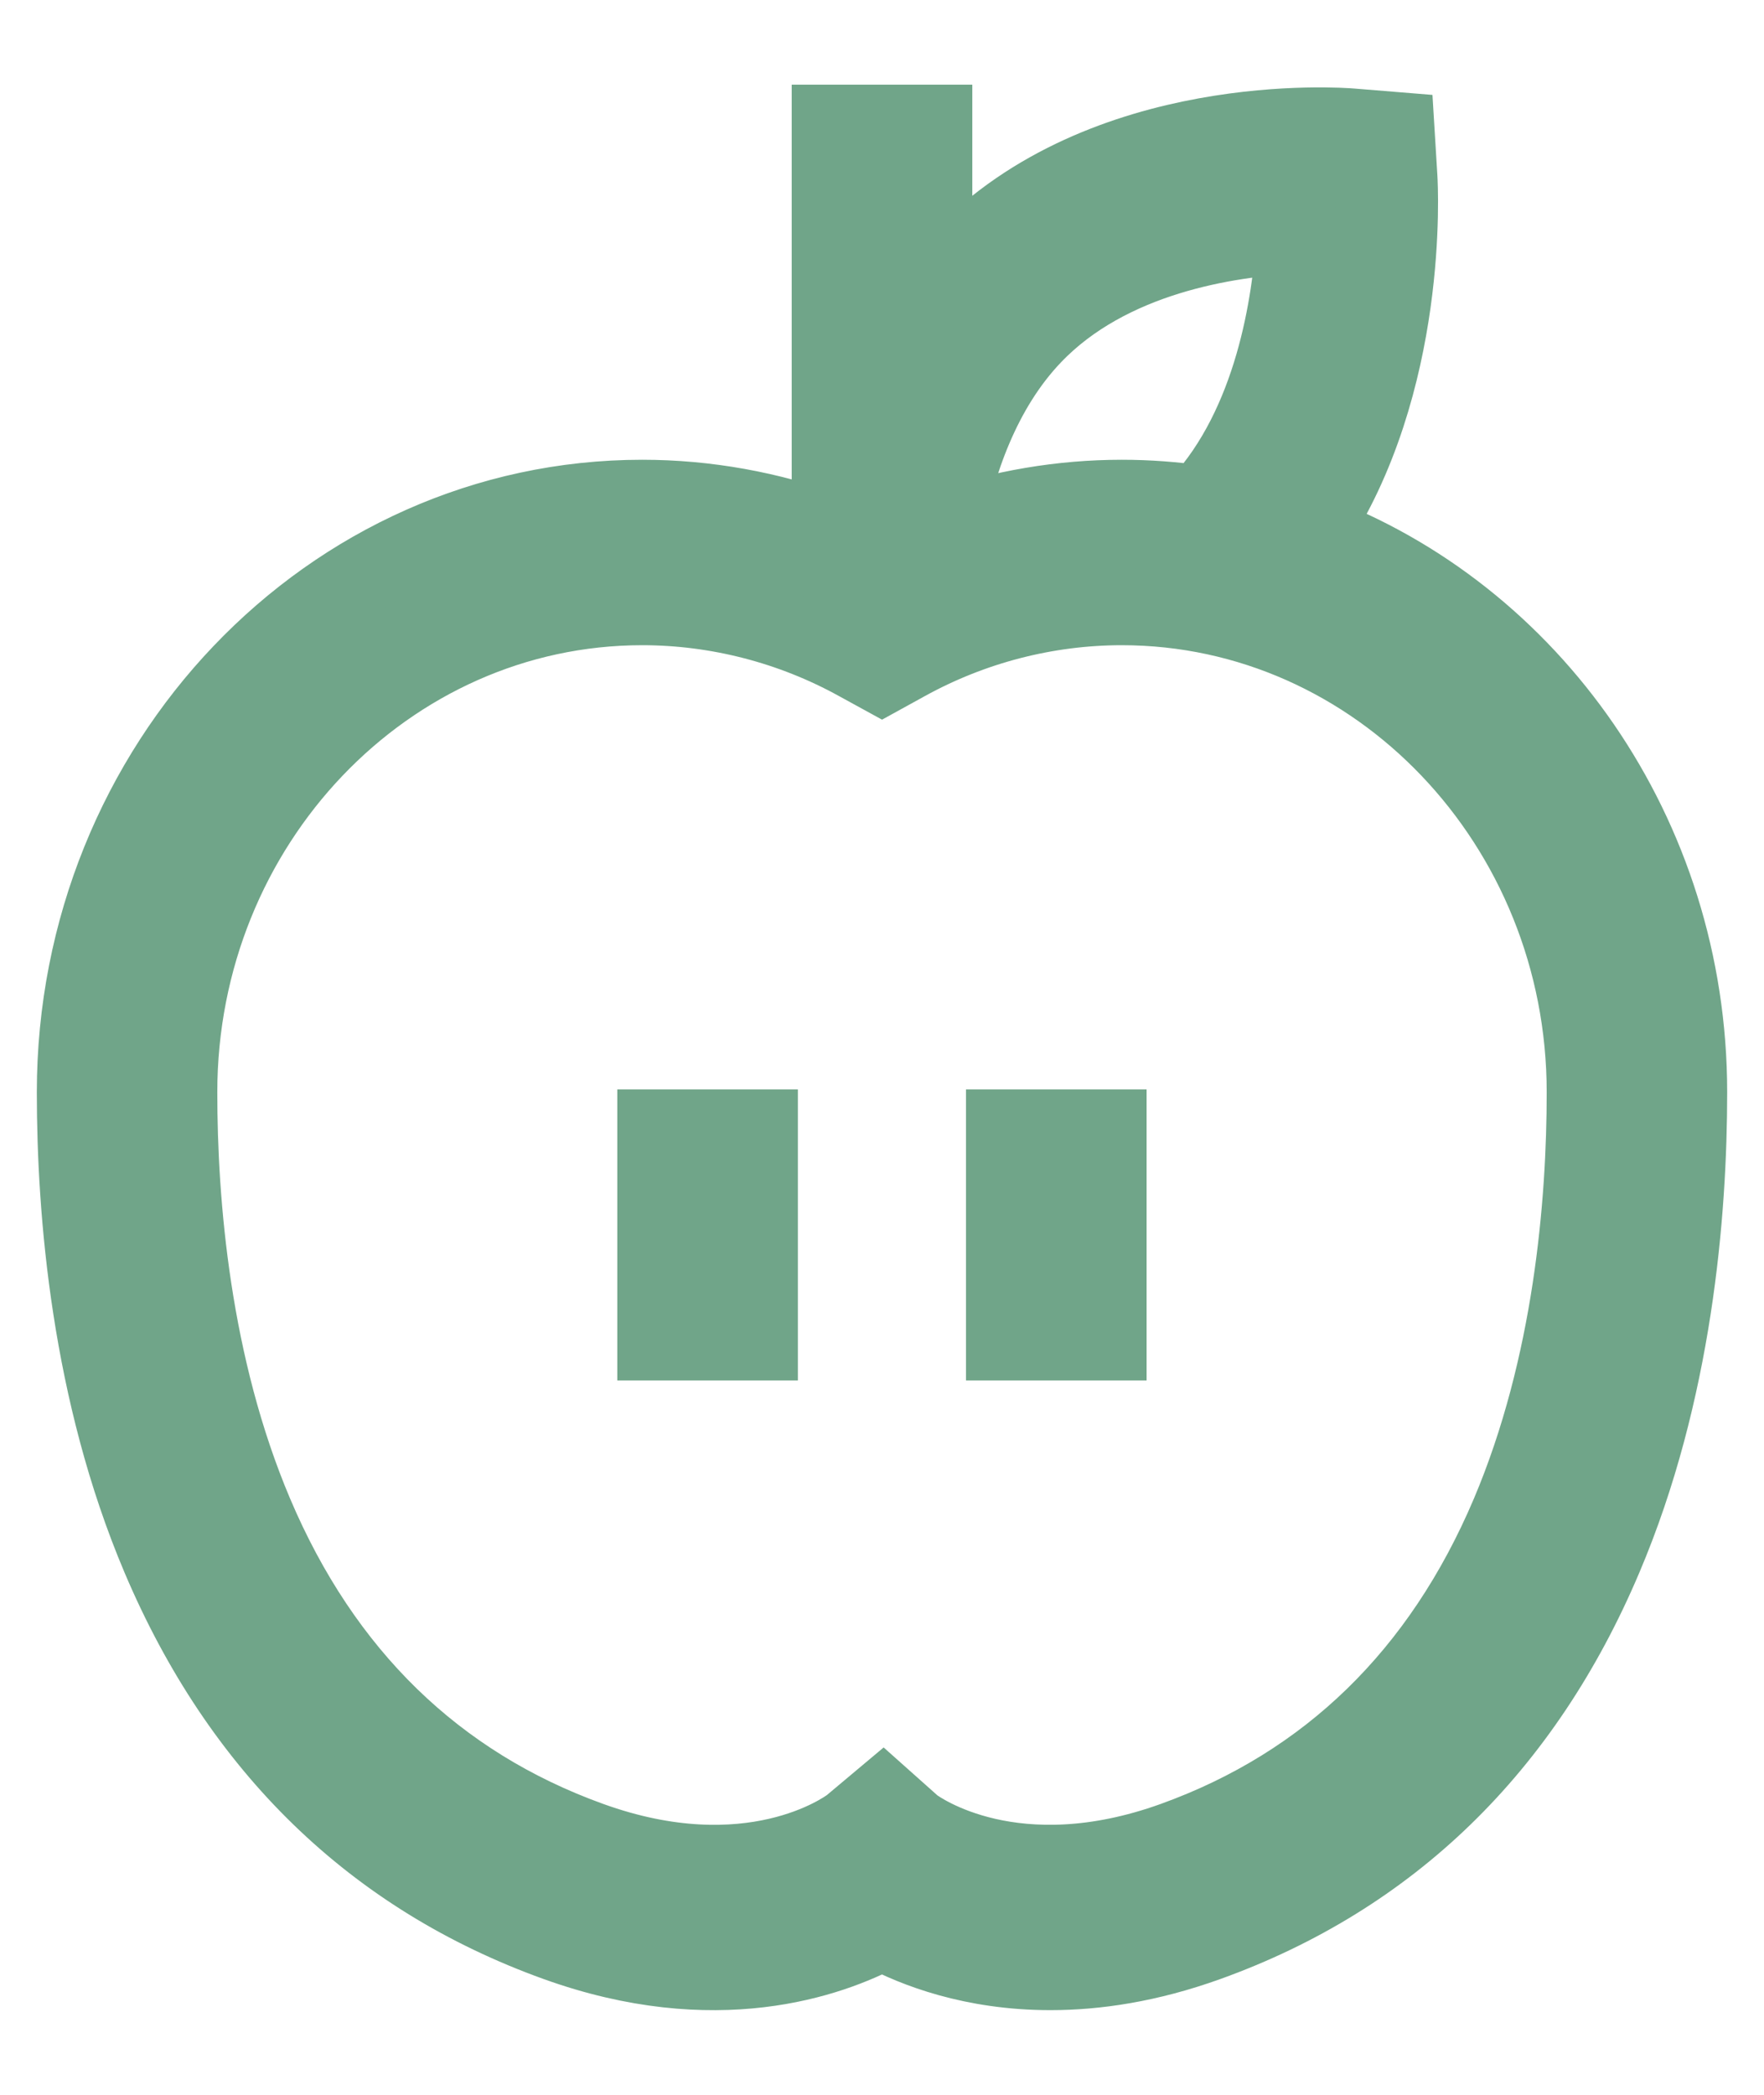
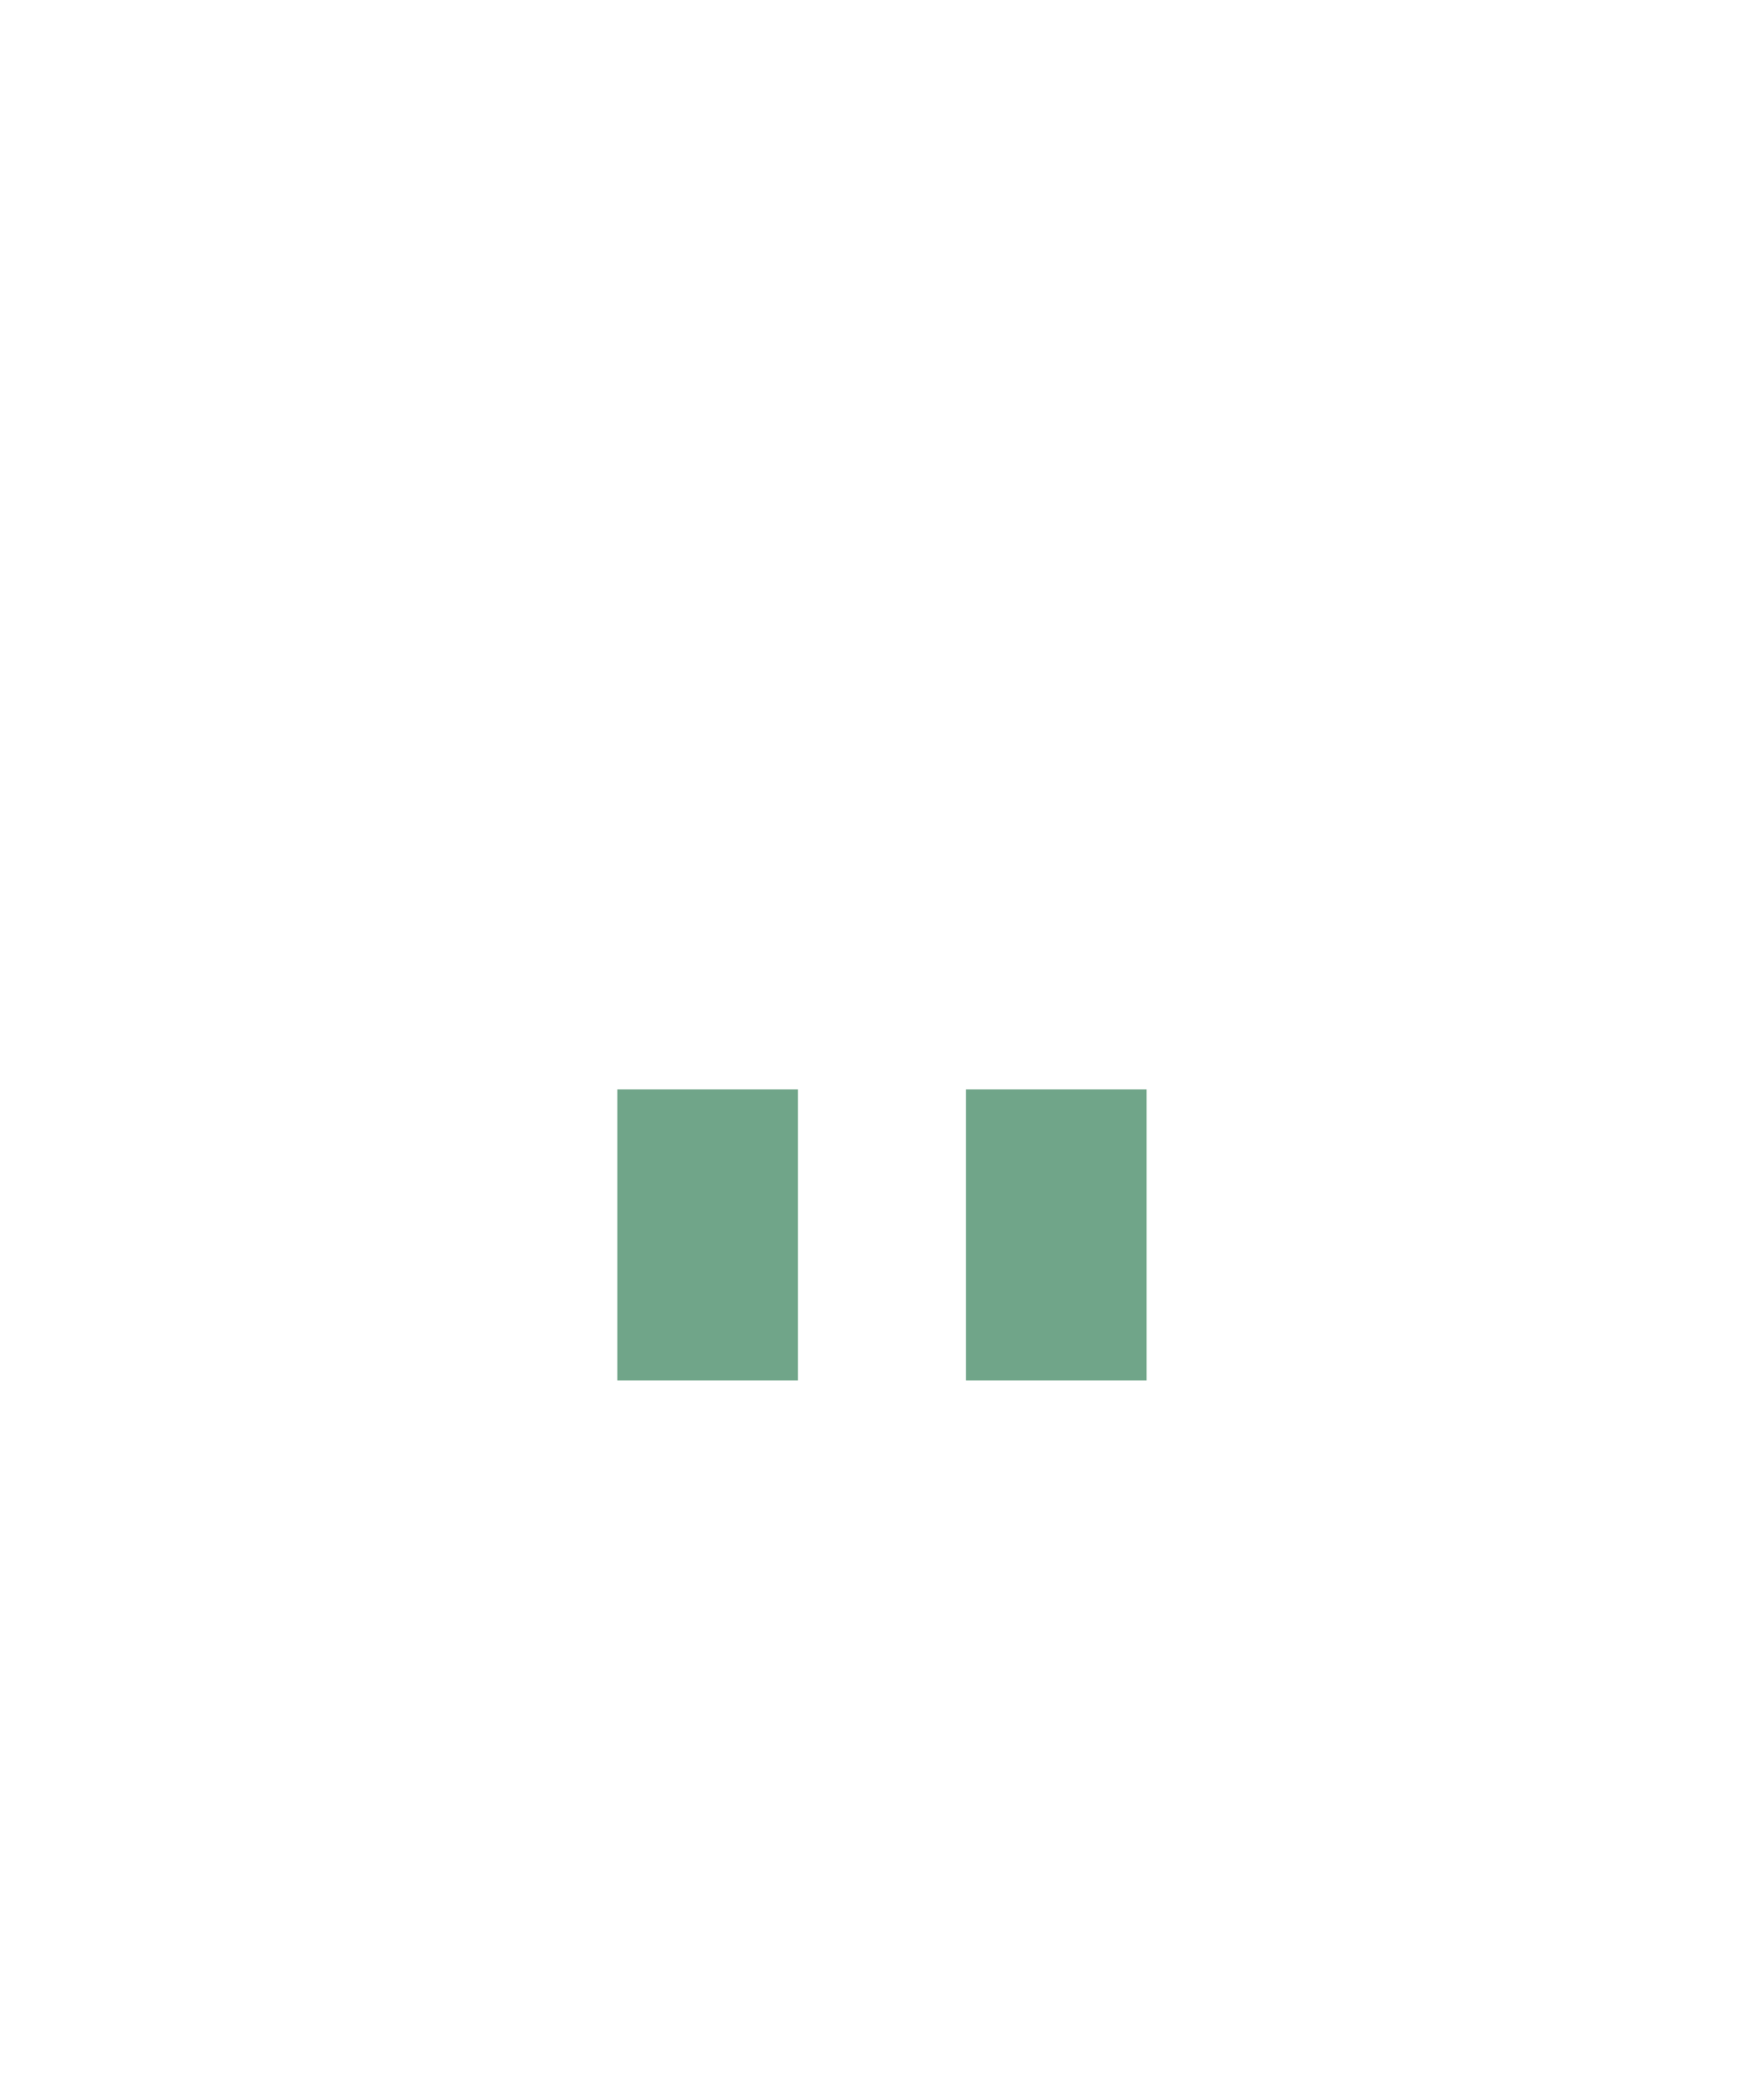
<svg xmlns="http://www.w3.org/2000/svg" width="16" height="19" viewBox="0 0 16 19" fill="none">
-   <path d="M11.889 4.828C12.791 3.478 12.693 1.694 12.688 1.61L12.662 1.185L12.257 1.152C12.165 1.144 10.009 0.986 8.708 2.35C8.622 2.44 8.542 2.534 8.469 2.631V1.118H7.531V4.825C6.985 4.625 6.407 4.52 5.825 4.52C2.99 4.52 0.684 6.937 0.684 9.907C0.684 11.005 0.817 12.629 1.452 14.127C2.182 15.848 3.391 17.023 5.048 17.62C6.489 18.139 7.527 17.77 8 17.518C8.298 17.677 8.821 17.882 9.527 17.882C9.942 17.882 10.419 17.812 10.952 17.62C12.608 17.023 13.818 15.848 14.547 14.127C15.183 12.629 15.316 11.005 15.316 9.907C15.316 7.566 13.883 5.57 11.889 4.828ZM9.37 3.045C10.062 2.32 11.146 2.161 11.746 2.132C11.711 2.747 11.549 3.846 10.88 4.571C10.649 4.538 10.414 4.52 10.175 4.52C9.628 4.52 9.083 4.613 8.566 4.791C8.676 4.207 8.903 3.534 9.37 3.045ZM13.691 13.729C13.071 15.19 12.047 16.186 10.647 16.691C9.203 17.211 8.35 16.607 8.284 16.558L8.008 16.312L7.716 16.557C7.654 16.604 6.801 17.213 5.353 16.691C3.952 16.186 2.929 15.19 2.309 13.729C1.74 12.387 1.621 10.91 1.621 9.907C1.621 7.479 3.507 5.502 5.825 5.502C6.506 5.502 7.183 5.677 7.781 6.008L8 6.128L8.218 6.008C8.817 5.677 9.493 5.502 10.175 5.502C12.493 5.502 14.379 7.479 14.379 9.907C14.379 10.91 14.259 12.387 13.691 13.729Z" fill="#70A589" stroke="#70A589" stroke-width="0.7" />
  <path d="M9.112 10.231H10.05V12.171H9.112V10.231Z" fill="#70A589" stroke="#70A589" stroke-width="0.7" />
  <path d="M5.949 10.231H6.887V12.171H5.949V10.231Z" fill="#70A589" stroke="#70A589" stroke-width="0.7" />
</svg>